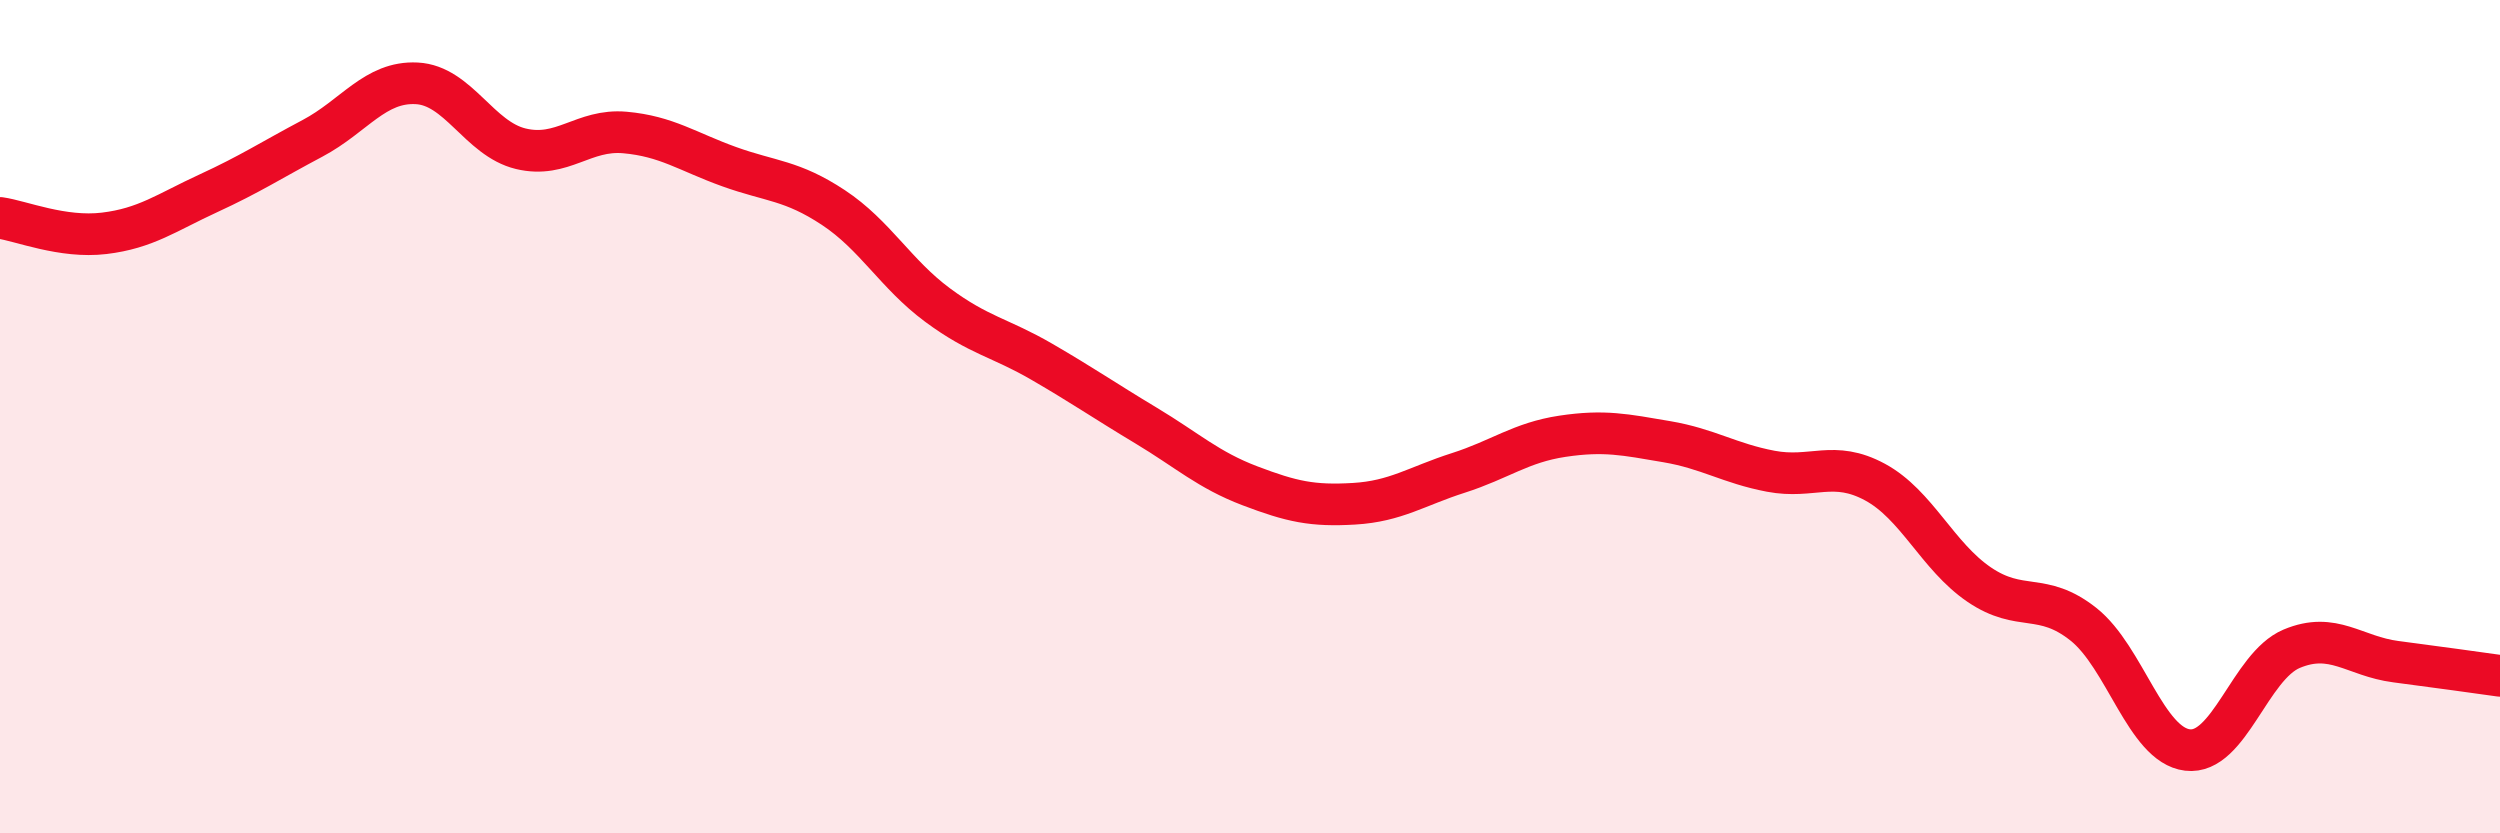
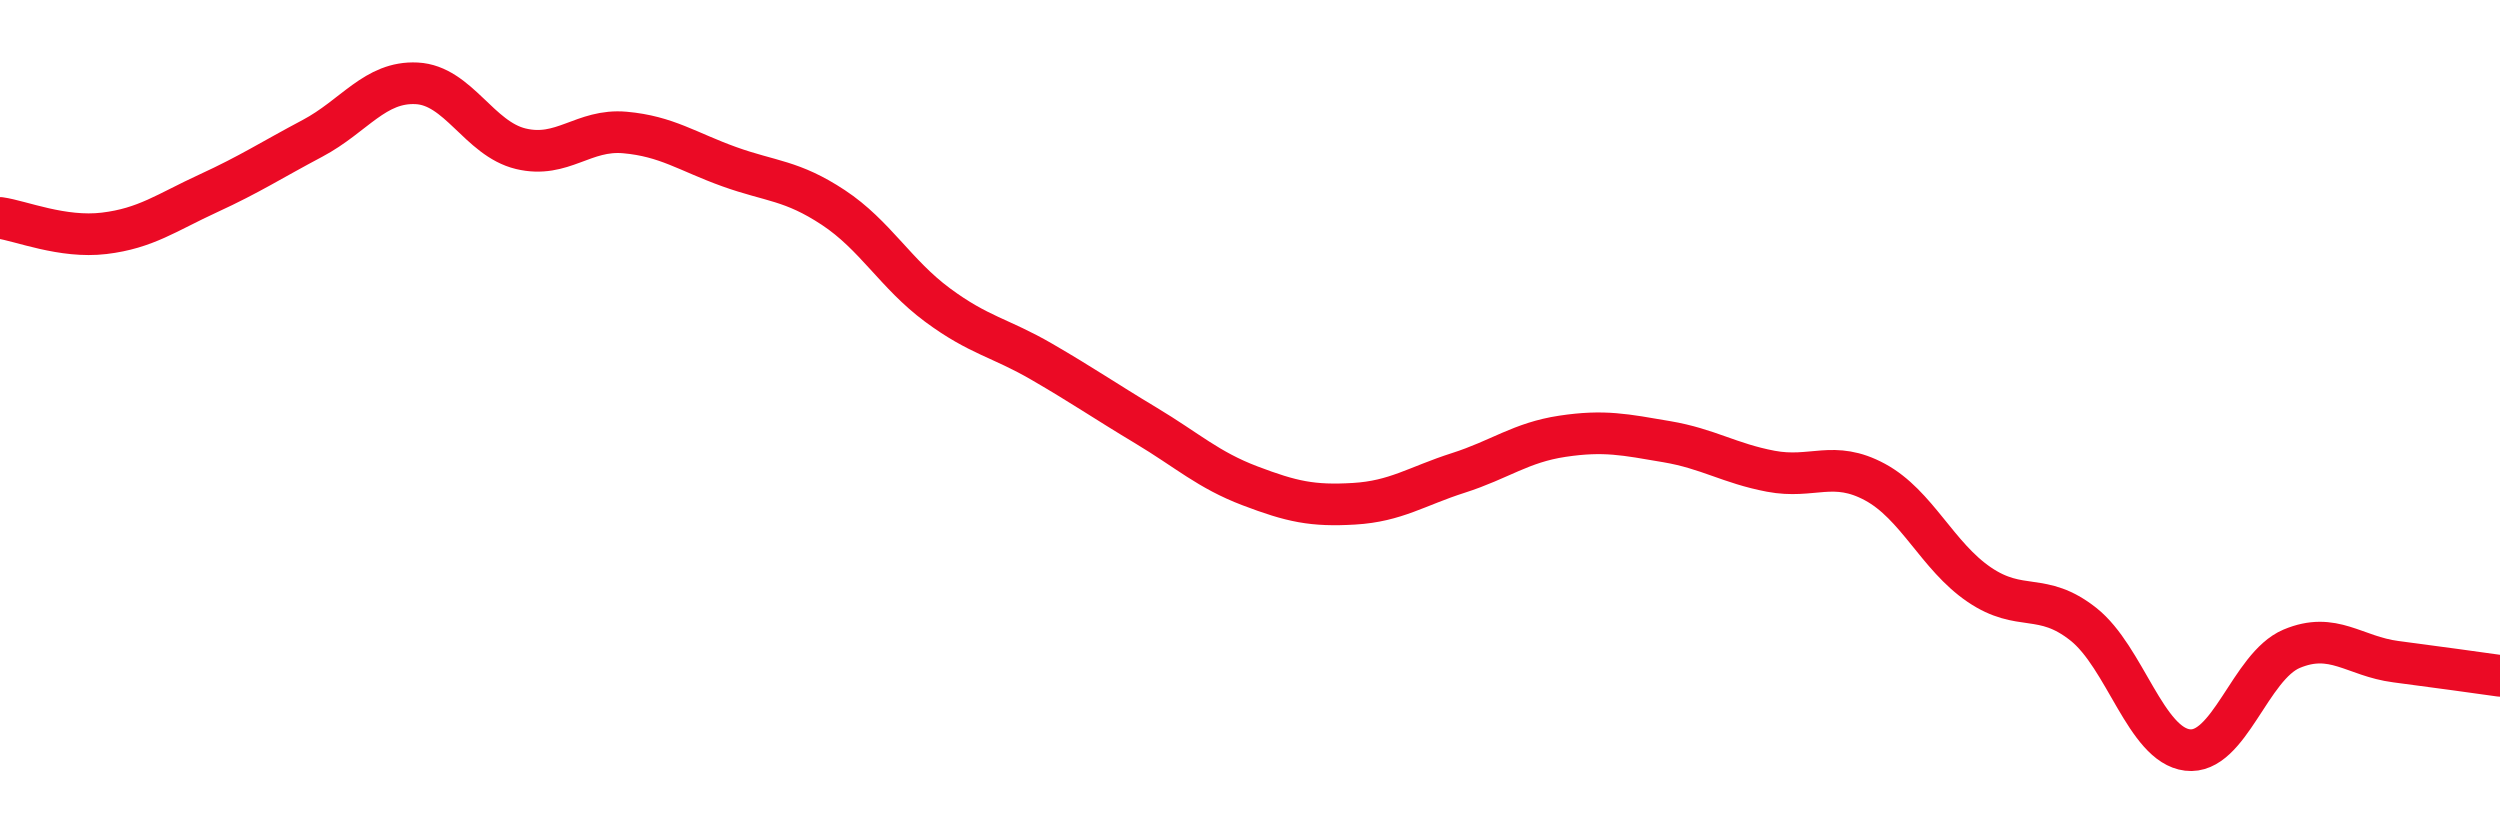
<svg xmlns="http://www.w3.org/2000/svg" width="60" height="20" viewBox="0 0 60 20">
-   <path d="M 0,5.23 C 0.5,5.3 1.5,5.72 2.5,5.6 C 3.5,5.48 4,5.1 5,4.64 C 6,4.18 6.5,3.85 7.5,3.32 C 8.5,2.79 9,1.95 10,2 C 11,2.05 11.5,3.33 12.5,3.57 C 13.5,3.81 14,3.09 15,3.18 C 16,3.27 16.5,3.64 17.5,4 C 18.5,4.36 19,4.32 20,4.98 C 21,5.64 21.5,6.58 22.5,7.32 C 23.5,8.06 24,8.1 25,8.68 C 26,9.26 26.5,9.61 27.5,10.21 C 28.5,10.81 29,11.28 30,11.66 C 31,12.04 31.5,12.15 32.5,12.09 C 33.5,12.03 34,11.67 35,11.35 C 36,11.03 36.5,10.62 37.5,10.47 C 38.5,10.32 39,10.43 40,10.6 C 41,10.77 41.5,11.12 42.5,11.31 C 43.5,11.5 44,11.03 45,11.57 C 46,12.11 46.5,13.35 47.5,14.03 C 48.5,14.71 49,14.19 50,14.98 C 51,15.77 51.5,17.88 52.5,18 C 53.5,18.12 54,15.99 55,15.57 C 56,15.15 56.5,15.75 57.5,15.88 C 58.5,16.01 59.5,16.15 60,16.22L60 20L0 20Z" fill="#EB0A25" opacity="0.1" stroke-linecap="round" stroke-linejoin="round" />
  <path d="M 0,5.23 C 0.5,5.3 1.5,5.72 2.5,5.6 C 3.5,5.48 4,5.1 5,4.64 C 6,4.18 6.5,3.85 7.5,3.32 C 8.5,2.79 9,1.95 10,2 C 11,2.05 11.5,3.33 12.5,3.57 C 13.5,3.81 14,3.09 15,3.18 C 16,3.27 16.5,3.64 17.5,4 C 18.5,4.36 19,4.32 20,4.98 C 21,5.64 21.5,6.58 22.5,7.32 C 23.5,8.06 24,8.1 25,8.68 C 26,9.26 26.5,9.61 27.5,10.21 C 28.5,10.81 29,11.28 30,11.66 C 31,12.04 31.5,12.15 32.5,12.09 C 33.5,12.03 34,11.67 35,11.35 C 36,11.03 36.5,10.62 37.5,10.47 C 38.5,10.32 39,10.43 40,10.6 C 41,10.77 41.5,11.12 42.5,11.31 C 43.5,11.5 44,11.03 45,11.57 C 46,12.11 46.5,13.35 47.5,14.03 C 48.5,14.71 49,14.19 50,14.98 C 51,15.77 51.5,17.88 52.5,18 C 53.5,18.12 54,15.99 55,15.57 C 56,15.15 56.5,15.75 57.5,15.88 C 58.5,16.01 59.5,16.15 60,16.22" stroke="#EB0A25" stroke-width="1" fill="none" stroke-linecap="round" stroke-linejoin="round" />
</svg>